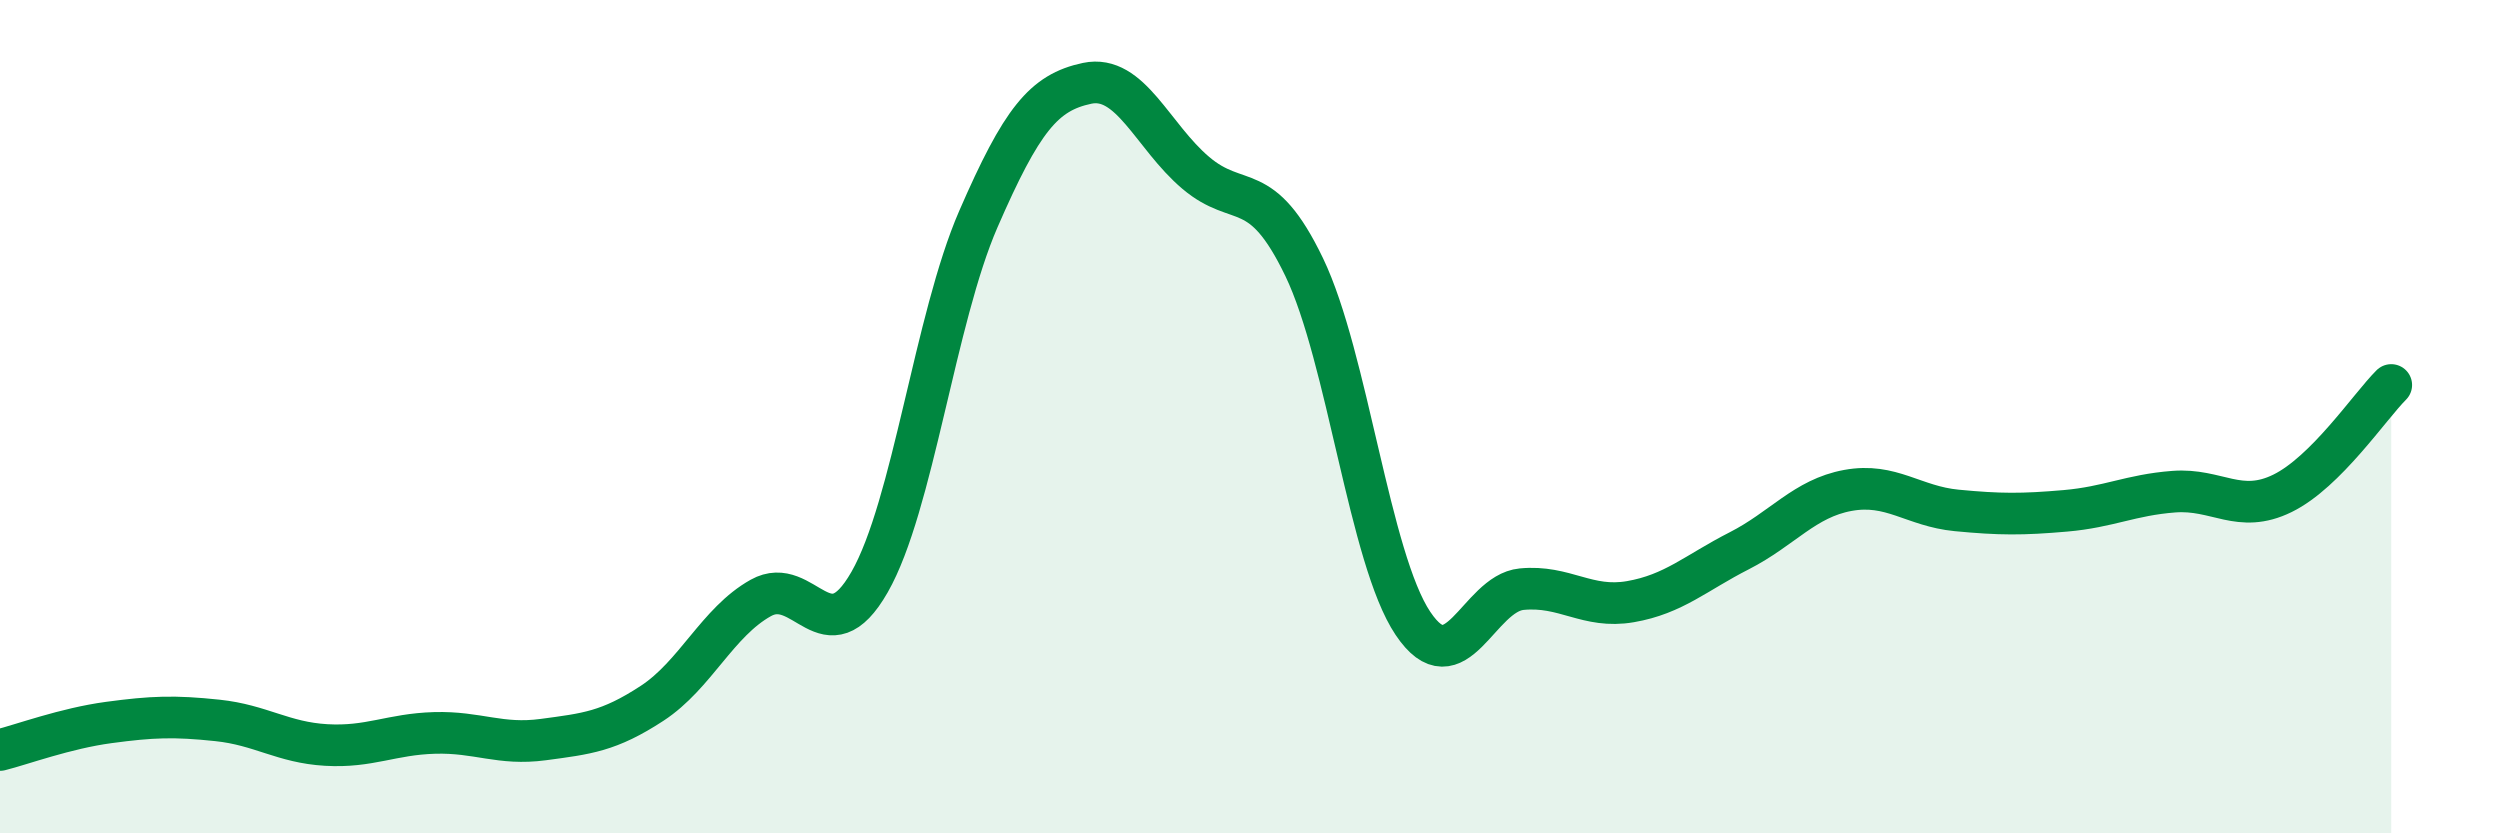
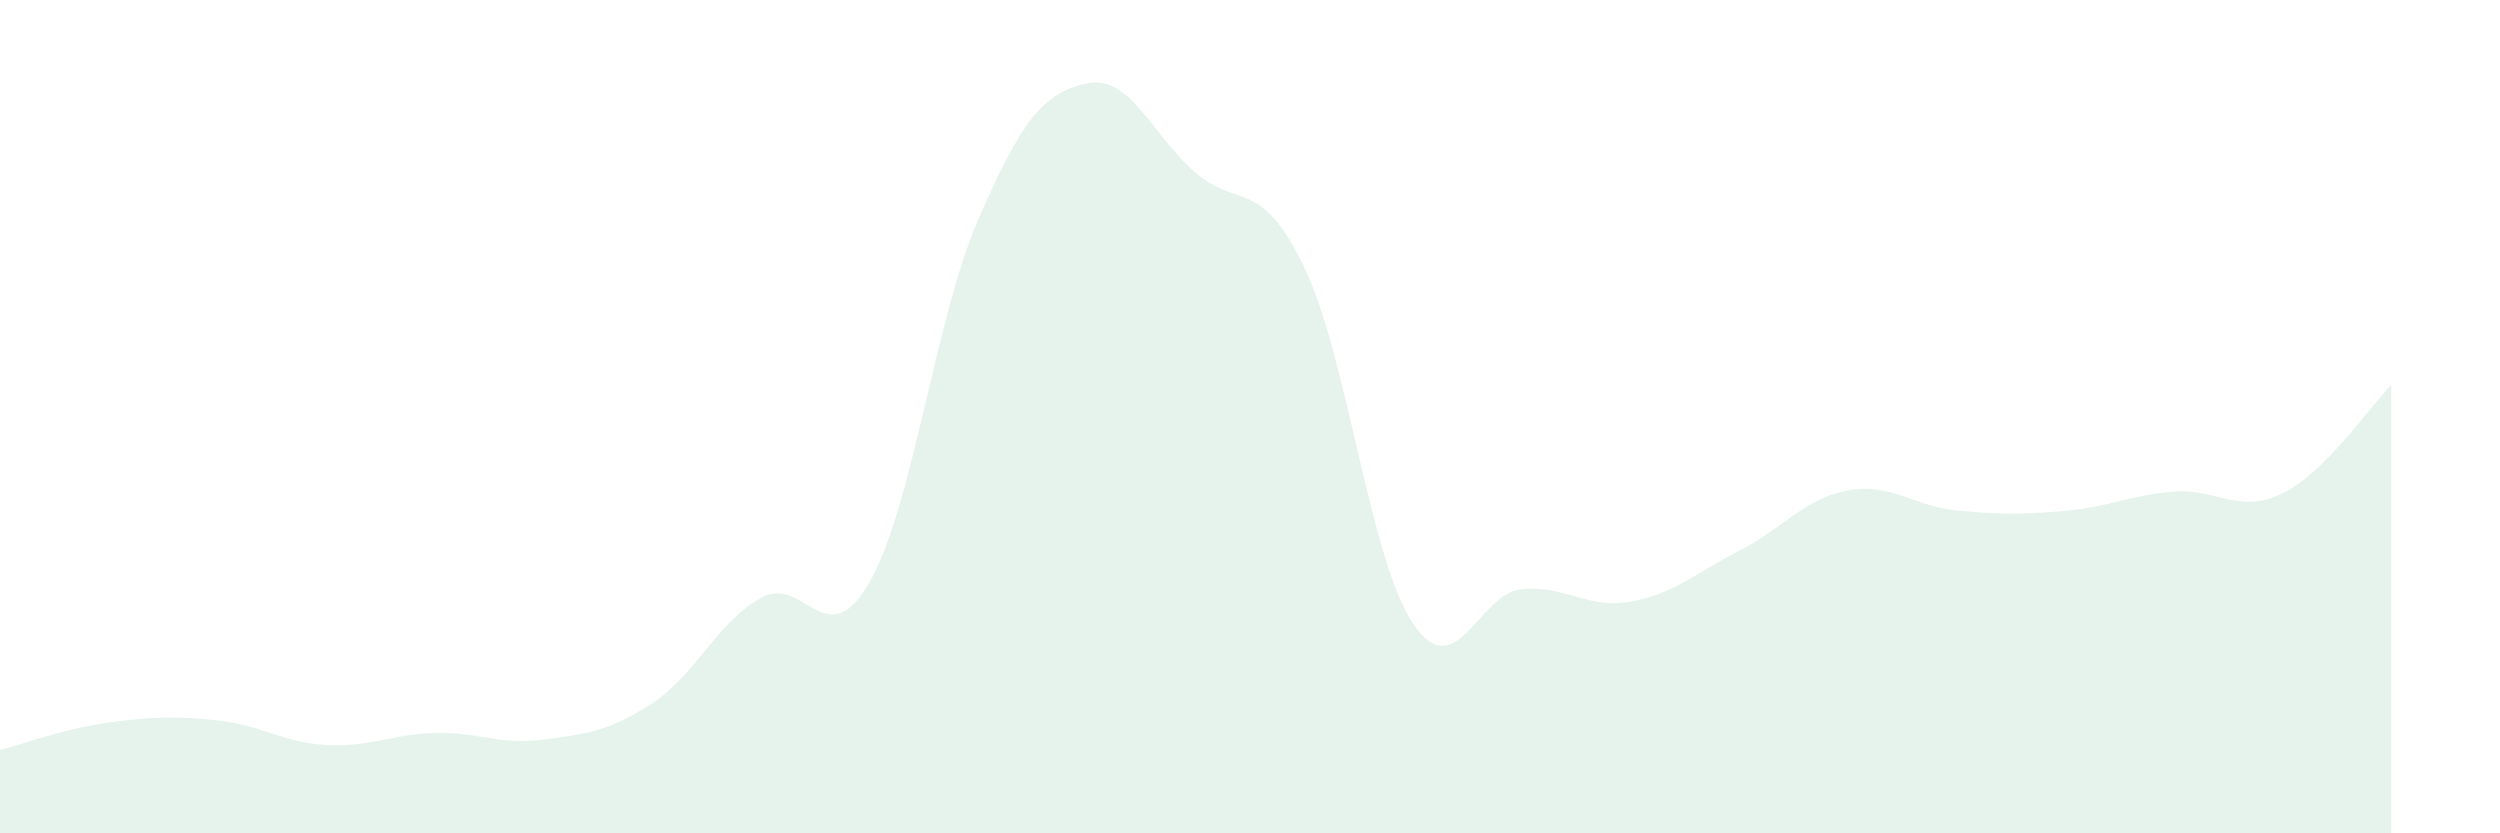
<svg xmlns="http://www.w3.org/2000/svg" width="60" height="20" viewBox="0 0 60 20">
  <path d="M 0,18 C 0.52,17.87 1.57,17.48 2.61,17.34 C 3.65,17.2 4.18,17.18 5.22,17.29 C 6.26,17.4 6.79,17.82 7.83,17.88 C 8.87,17.94 9.39,17.62 10.43,17.59 C 11.47,17.56 12,17.89 13.04,17.75 C 14.08,17.61 14.61,17.56 15.65,16.88 C 16.69,16.2 17.22,14.93 18.26,14.35 C 19.3,13.77 19.83,15.79 20.87,13.97 C 21.91,12.15 22.44,7.65 23.48,5.26 C 24.52,2.87 25.05,2.22 26.09,2 C 27.13,1.78 27.66,3.27 28.7,4.15 C 29.74,5.03 30.26,4.25 31.3,6.41 C 32.34,8.57 32.87,13.41 33.91,14.96 C 34.95,16.51 35.48,14.24 36.52,14.14 C 37.56,14.04 38.09,14.62 39.13,14.44 C 40.17,14.26 40.7,13.75 41.74,13.22 C 42.78,12.69 43.31,11.96 44.35,11.77 C 45.39,11.58 45.92,12.15 46.96,12.25 C 48,12.35 48.53,12.35 49.57,12.26 C 50.61,12.17 51.13,11.88 52.17,11.8 C 53.21,11.72 53.74,12.35 54.78,11.84 C 55.82,11.33 56.87,9.76 57.39,9.24L57.39 20L0 20Z" fill="#008740" opacity="0.1" stroke-linecap="round" stroke-linejoin="round" />
-   <path d="M 0,18 C 0.52,17.87 1.57,17.48 2.61,17.34 C 3.65,17.2 4.18,17.18 5.22,17.29 C 6.26,17.4 6.79,17.82 7.83,17.88 C 8.87,17.94 9.39,17.62 10.43,17.59 C 11.47,17.56 12,17.89 13.04,17.75 C 14.08,17.61 14.61,17.56 15.65,16.88 C 16.69,16.2 17.22,14.93 18.26,14.35 C 19.3,13.77 19.83,15.79 20.87,13.97 C 21.91,12.15 22.44,7.65 23.48,5.26 C 24.52,2.87 25.05,2.22 26.09,2 C 27.13,1.78 27.66,3.27 28.7,4.15 C 29.74,5.03 30.26,4.25 31.3,6.41 C 32.34,8.57 32.87,13.41 33.91,14.96 C 34.95,16.51 35.48,14.24 36.52,14.14 C 37.56,14.04 38.09,14.62 39.13,14.44 C 40.17,14.26 40.7,13.75 41.74,13.22 C 42.78,12.69 43.31,11.96 44.35,11.77 C 45.39,11.58 45.92,12.15 46.96,12.25 C 48,12.35 48.53,12.35 49.57,12.26 C 50.61,12.17 51.13,11.88 52.17,11.8 C 53.21,11.72 53.74,12.35 54.78,11.84 C 55.82,11.33 56.87,9.76 57.39,9.24" stroke="#008740" stroke-width="1" fill="none" stroke-linecap="round" stroke-linejoin="round" />
</svg>